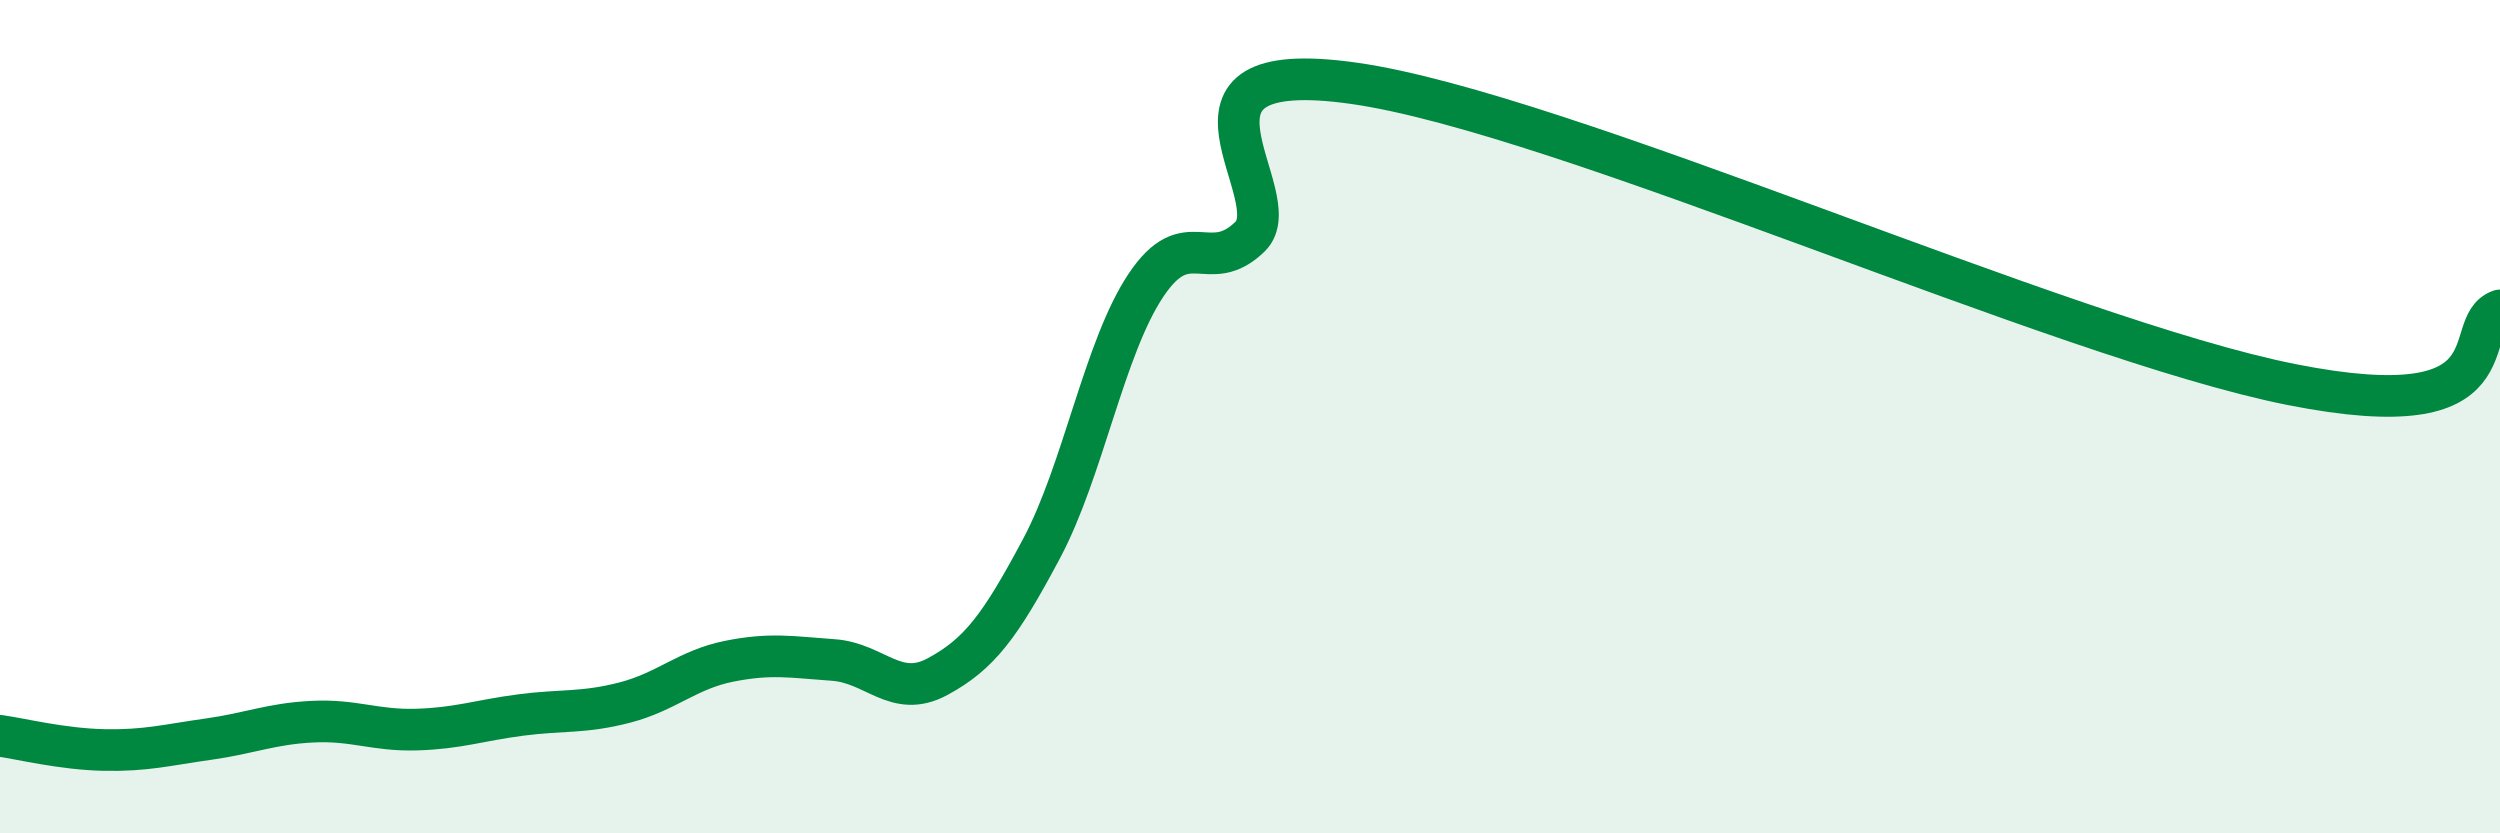
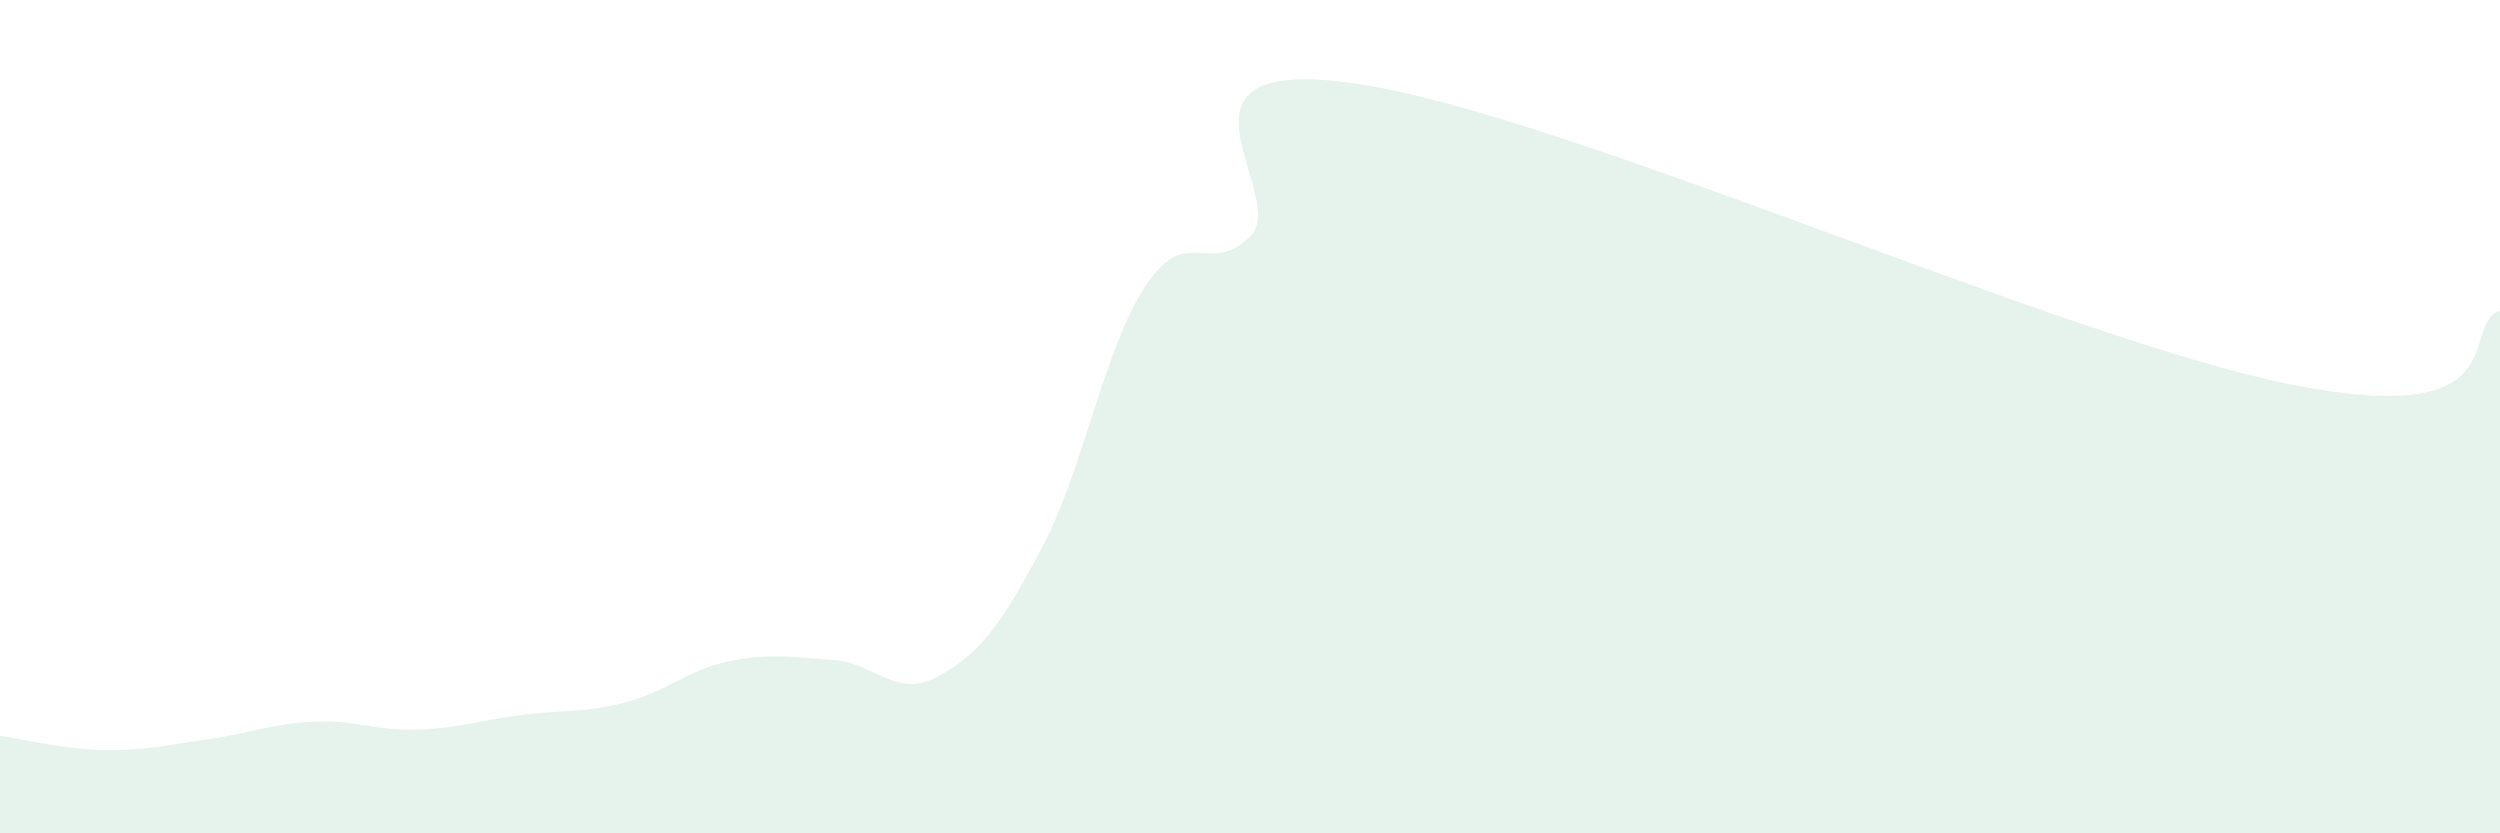
<svg xmlns="http://www.w3.org/2000/svg" width="60" height="20" viewBox="0 0 60 20">
  <path d="M 0,17.66 C 0.5,17.73 1.5,17.98 2.5,18 C 3.5,18.02 4,17.88 5,17.74 C 6,17.6 6.5,17.37 7.5,17.32 C 8.5,17.27 9,17.54 10,17.51 C 11,17.48 11.5,17.29 12.5,17.16 C 13.5,17.03 14,17.12 15,16.86 C 16,16.6 16.5,16.07 17.5,15.87 C 18.5,15.67 19,15.77 20,15.84 C 21,15.91 21.5,16.78 22.5,16.24 C 23.5,15.7 24,15.04 25,13.16 C 26,11.28 26.5,8.35 27.5,6.85 C 28.5,5.35 29,6.65 30,5.68 C 31,4.71 27.5,1.29 32.5,2 C 37.5,2.71 49.5,8.14 55,9.23 C 60.5,10.32 59,7.81 60,7.45L60 20L0 20Z" fill="#008740" opacity="0.1" stroke-linecap="round" stroke-linejoin="round" />
-   <path d="M 0,17.66 C 0.5,17.73 1.5,17.98 2.5,18 C 3.5,18.02 4,17.88 5,17.74 C 6,17.6 6.5,17.37 7.5,17.32 C 8.5,17.27 9,17.54 10,17.51 C 11,17.48 11.5,17.29 12.5,17.16 C 13.5,17.03 14,17.12 15,16.86 C 16,16.6 16.5,16.07 17.5,15.87 C 18.5,15.67 19,15.77 20,15.84 C 21,15.91 21.5,16.78 22.5,16.24 C 23.5,15.7 24,15.04 25,13.16 C 26,11.28 26.5,8.35 27.5,6.85 C 28.5,5.35 29,6.65 30,5.68 C 31,4.71 27.5,1.29 32.5,2 C 37.5,2.71 49.5,8.14 55,9.23 C 60.5,10.32 59,7.81 60,7.45" stroke="#008740" stroke-width="1" fill="none" stroke-linecap="round" stroke-linejoin="round" />
</svg>